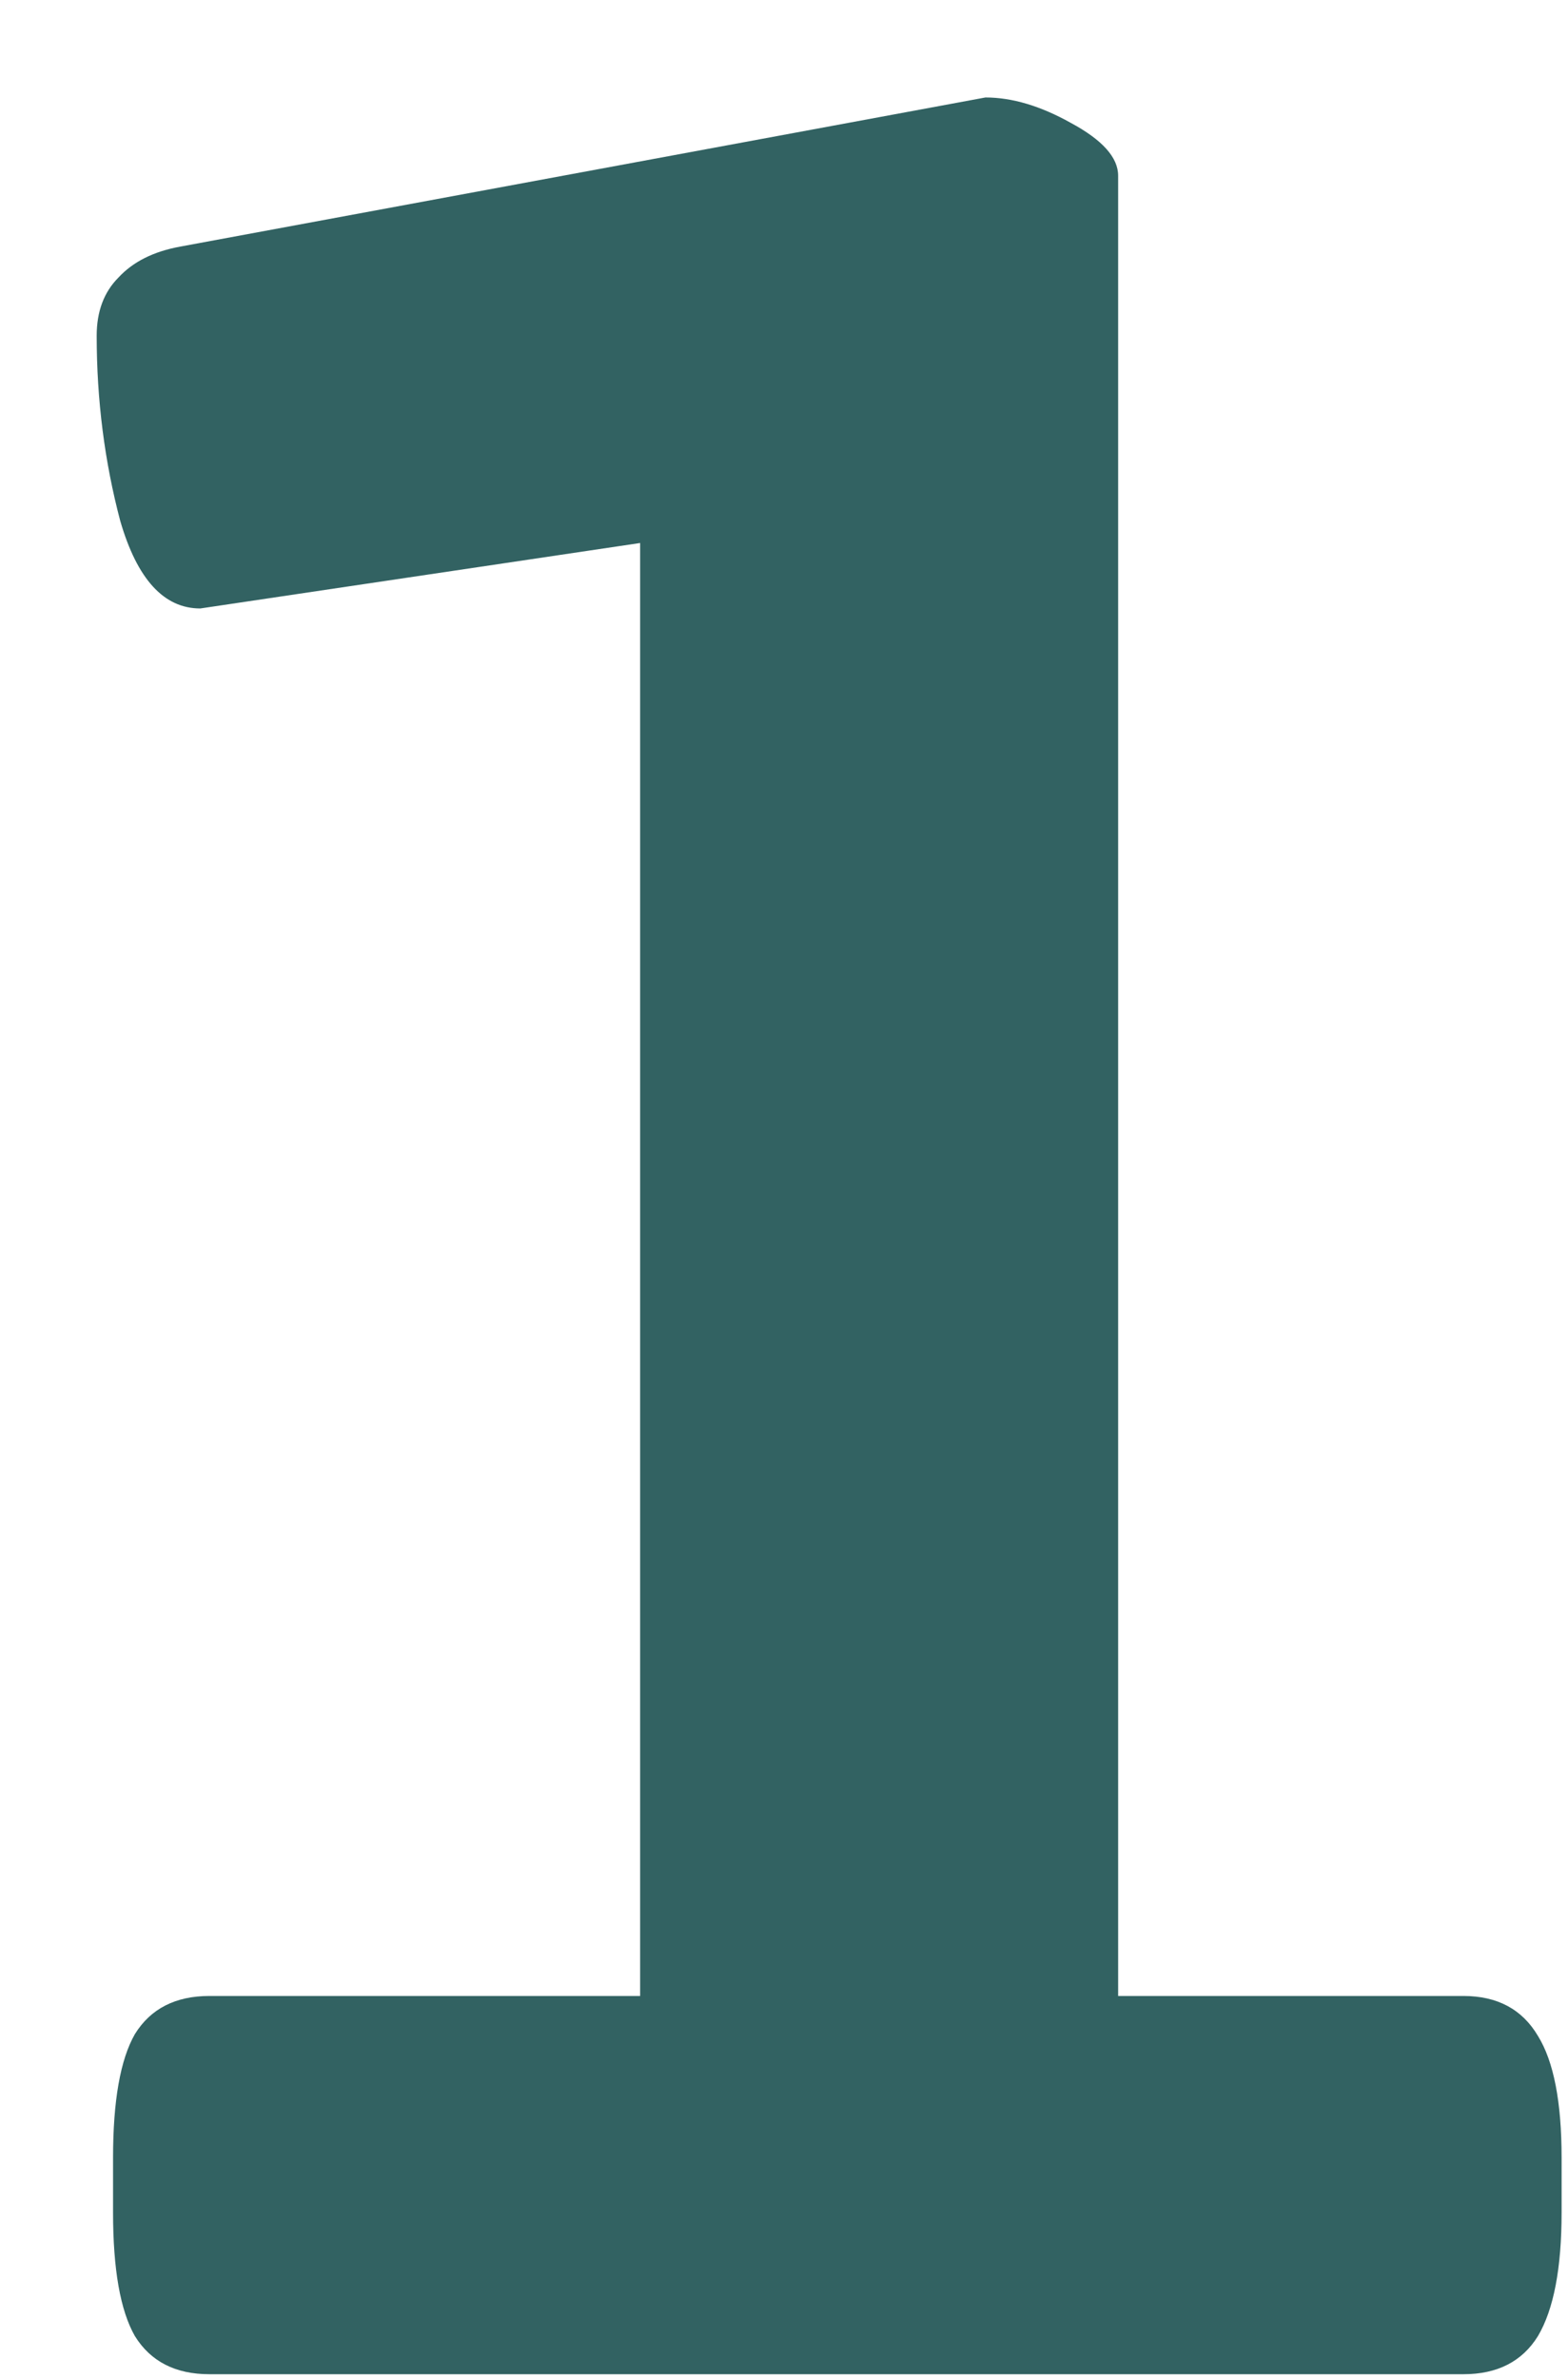
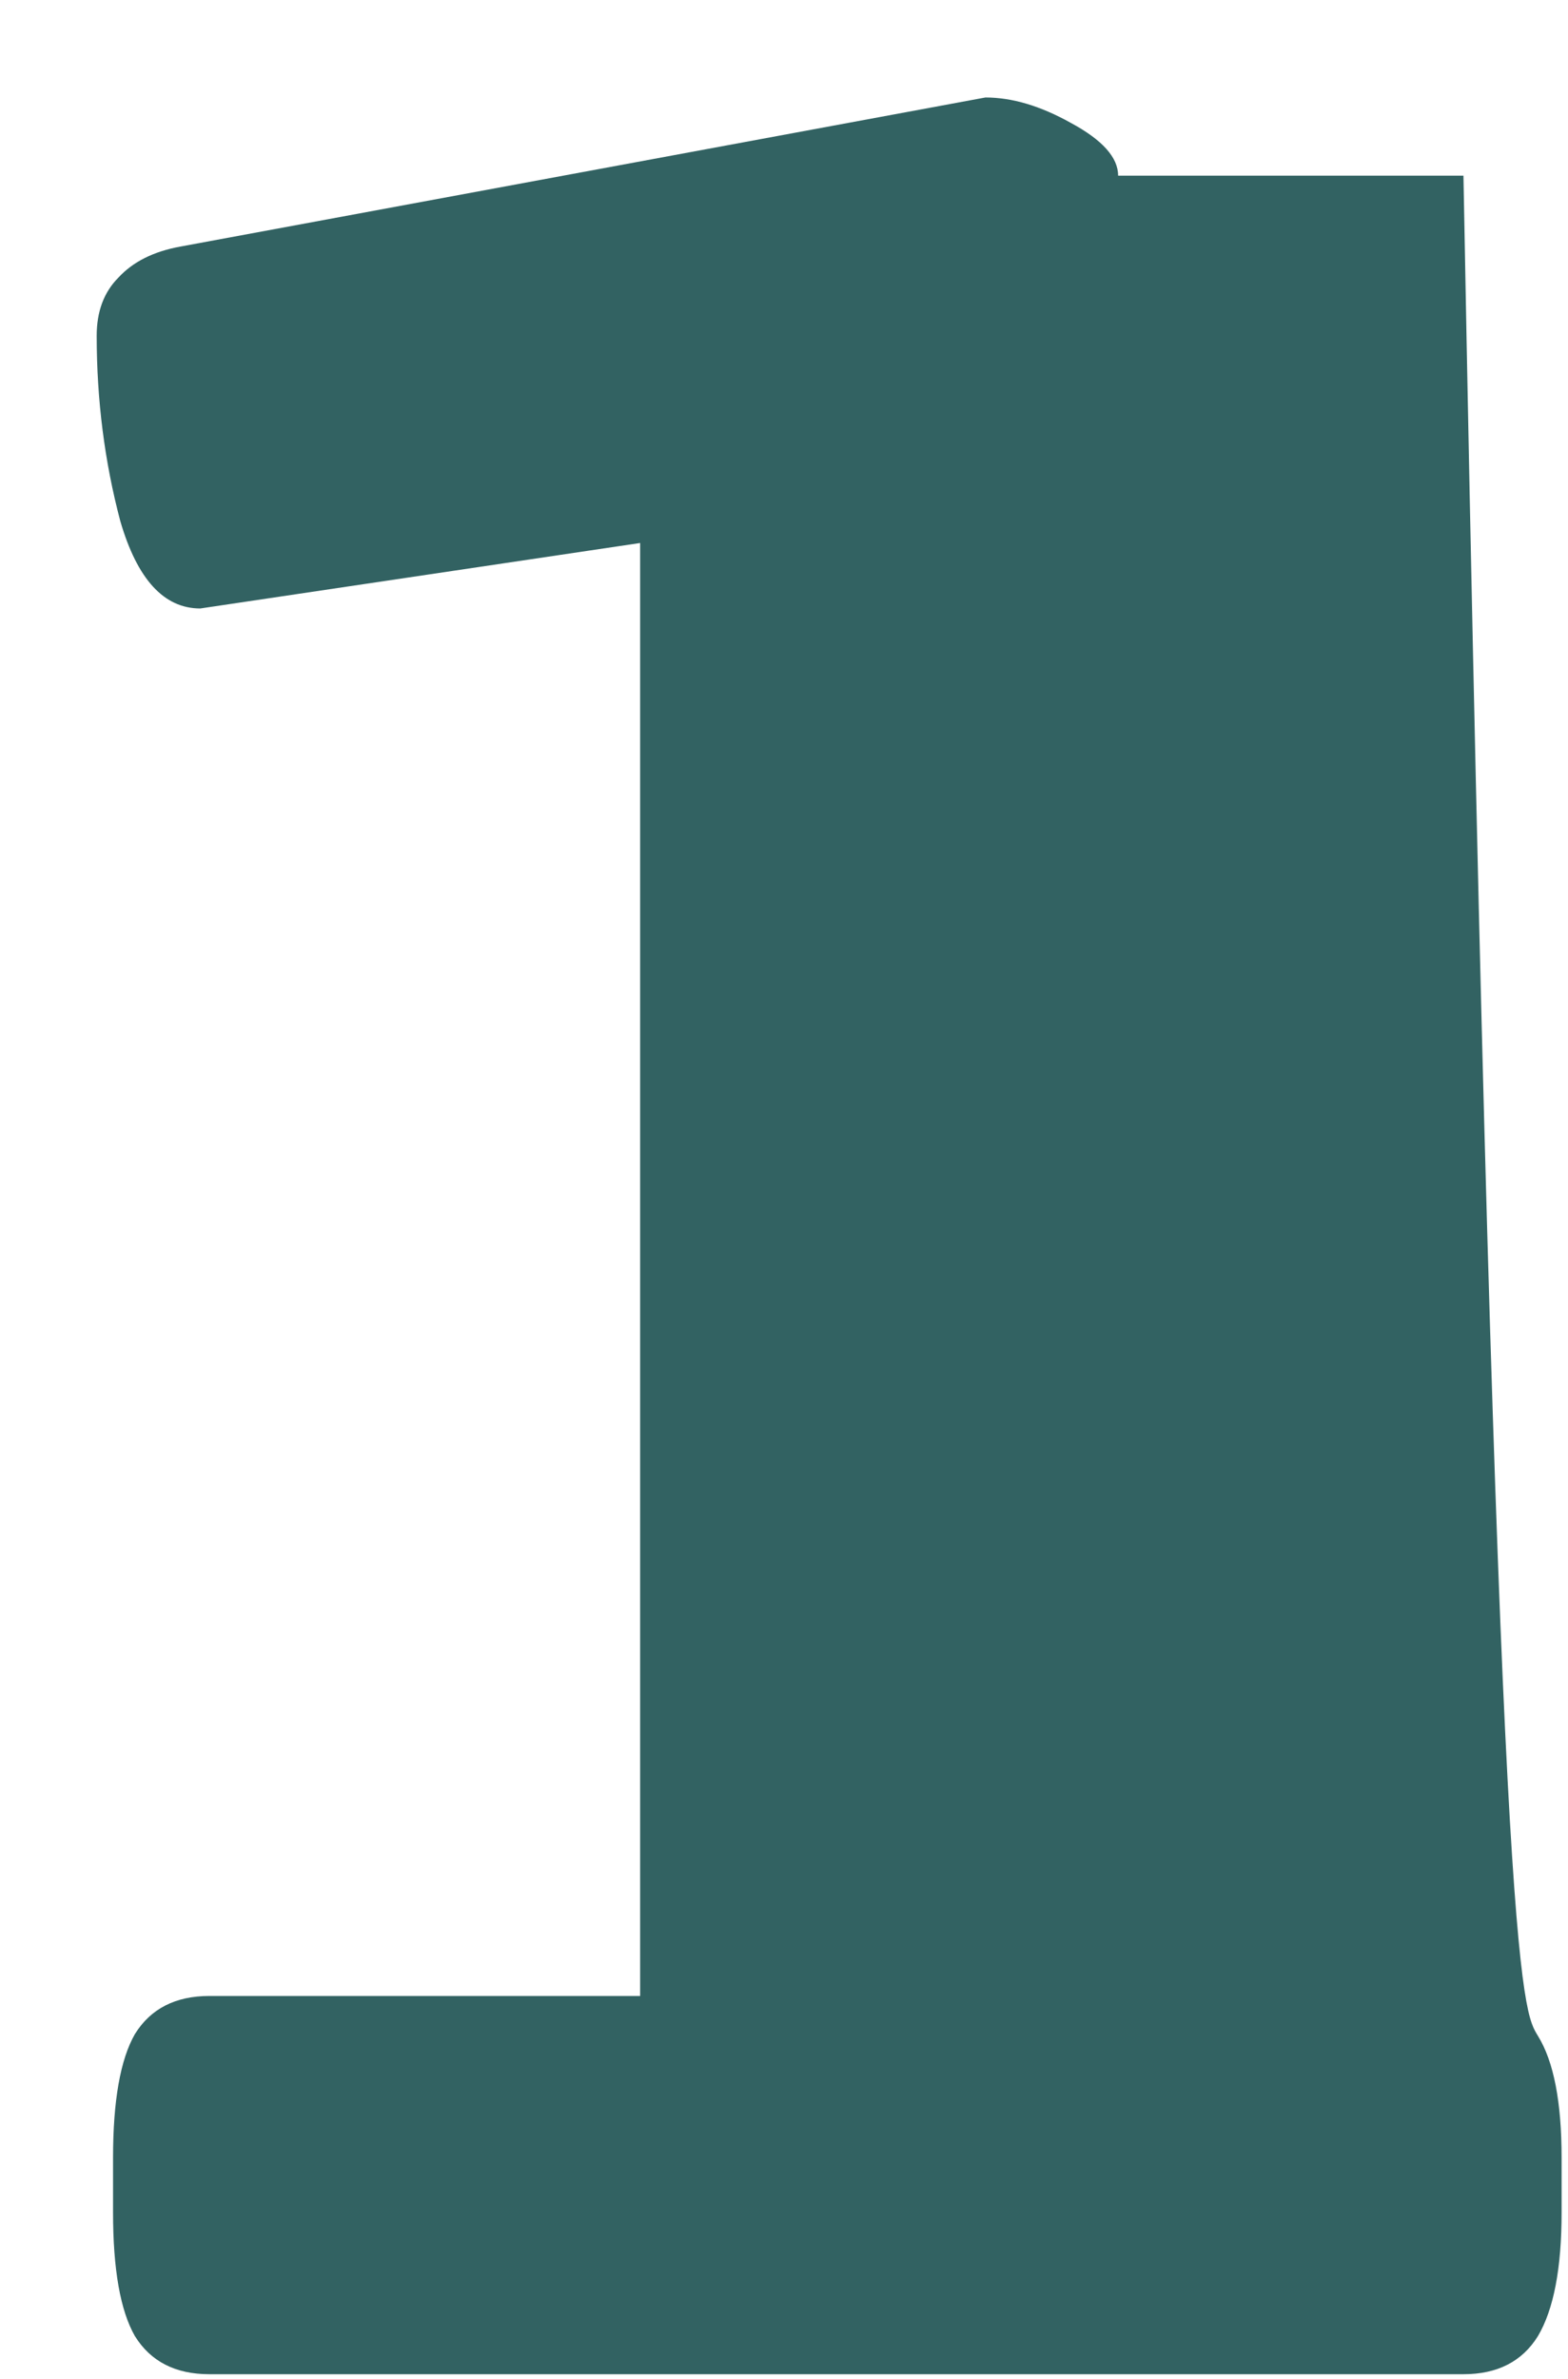
<svg xmlns="http://www.w3.org/2000/svg" width="337" height="511" viewBox="0 0 337 511" fill="none">
  <g filter="url(#filter0_d)">
-     <path d="M25 490C17.708 490 12.37 487.266 8.984 481.797C5.859 476.328 4.297 467.474 4.297 455.234V443.516C4.297 431.276 5.859 422.422 8.984 416.953C12.37 411.484 17.708 408.75 25 408.75H117.578V96.641L23.047 110.703C15.234 110.703 9.505 104.453 5.859 91.953C2.474 79.193 0.781 65.912 0.781 52.109C0.781 46.901 2.344 42.734 5.469 39.609C8.594 36.224 13.021 34.01 18.75 32.969L191.797 0.938C197.526 0.938 203.646 2.76 210.156 6.406C216.927 10.052 220.312 13.828 220.312 17.734V408.75H294.531C301.823 408.75 307.161 411.615 310.547 417.344C313.932 422.812 315.625 431.536 315.625 443.516V455.234C315.625 467.214 313.932 476.068 310.547 481.797C307.161 487.266 301.823 490 294.531 490H25Z" fill="#326262" />
+     <path d="M25 490C17.708 490 12.37 487.266 8.984 481.797C5.859 476.328 4.297 467.474 4.297 455.234V443.516C4.297 431.276 5.859 422.422 8.984 416.953C12.37 411.484 17.708 408.75 25 408.75H117.578V96.641L23.047 110.703C15.234 110.703 9.505 104.453 5.859 91.953C2.474 79.193 0.781 65.912 0.781 52.109C0.781 46.901 2.344 42.734 5.469 39.609C8.594 36.224 13.021 34.01 18.75 32.969L191.797 0.938C197.526 0.938 203.646 2.76 210.156 6.406C216.927 10.052 220.312 13.828 220.312 17.734H294.531C301.823 408.75 307.161 411.615 310.547 417.344C313.932 422.812 315.625 431.536 315.625 443.516V455.234C315.625 467.214 313.932 476.068 310.547 481.797C307.161 487.266 301.823 490 294.531 490H25Z" fill="#326262" />
  </g>
  <defs>
    <filter id="filter0_d" x="0.781" y="0.938" width="335.844" height="510.062" filterUnits="userSpaceOnUse" color-interpolation-filters="sRGB">
      <feFlood flood-opacity="0" result="BackgroundImageFix" />
      <feColorMatrix in="SourceAlpha" type="matrix" values="0 0 0 0 0 0 0 0 0 0 0 0 0 0 0 0 0 0 127 0" />
      <feOffset dx="20" dy="20" />
      <feGaussianBlur stdDeviation="0.5" />
      <feColorMatrix type="matrix" values="0 0 0 0 0.988 0 0 0 0 0.988 0 0 0 0 0.988 0 0 0 0.5 0" />
      <feBlend mode="normal" in2="BackgroundImageFix" result="effect1_dropShadow" />
      <feBlend mode="normal" in="SourceGraphic" in2="effect1_dropShadow" result="shape" />
    </filter>
  </defs>
</svg>